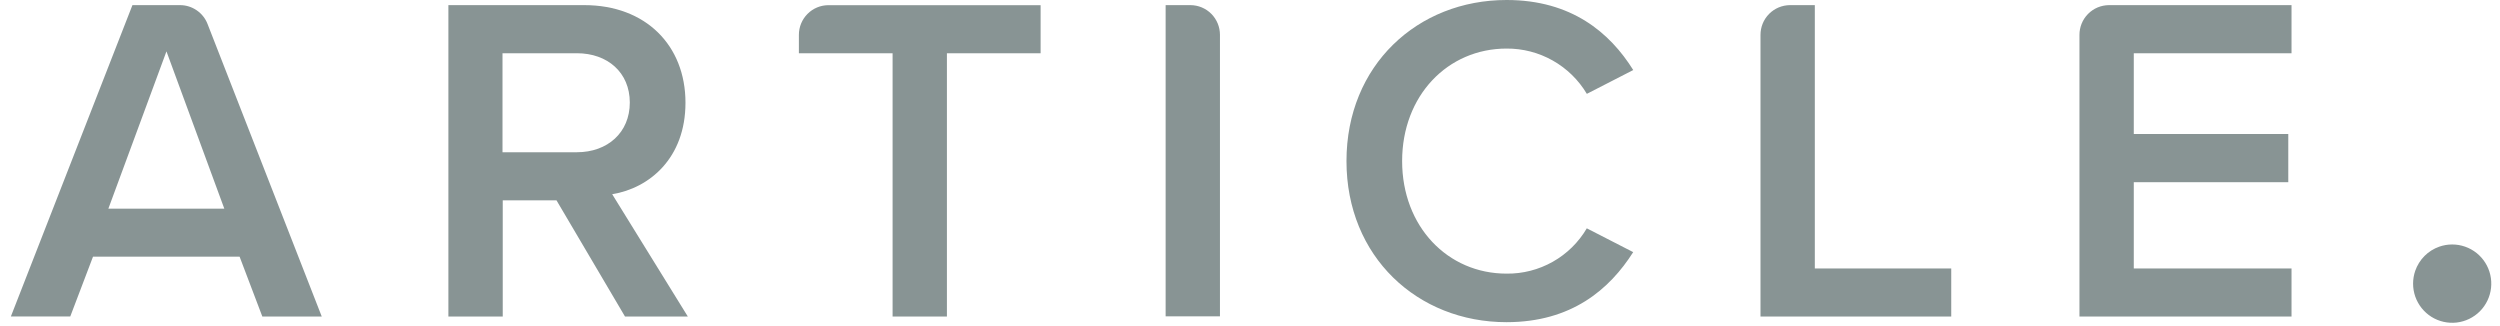
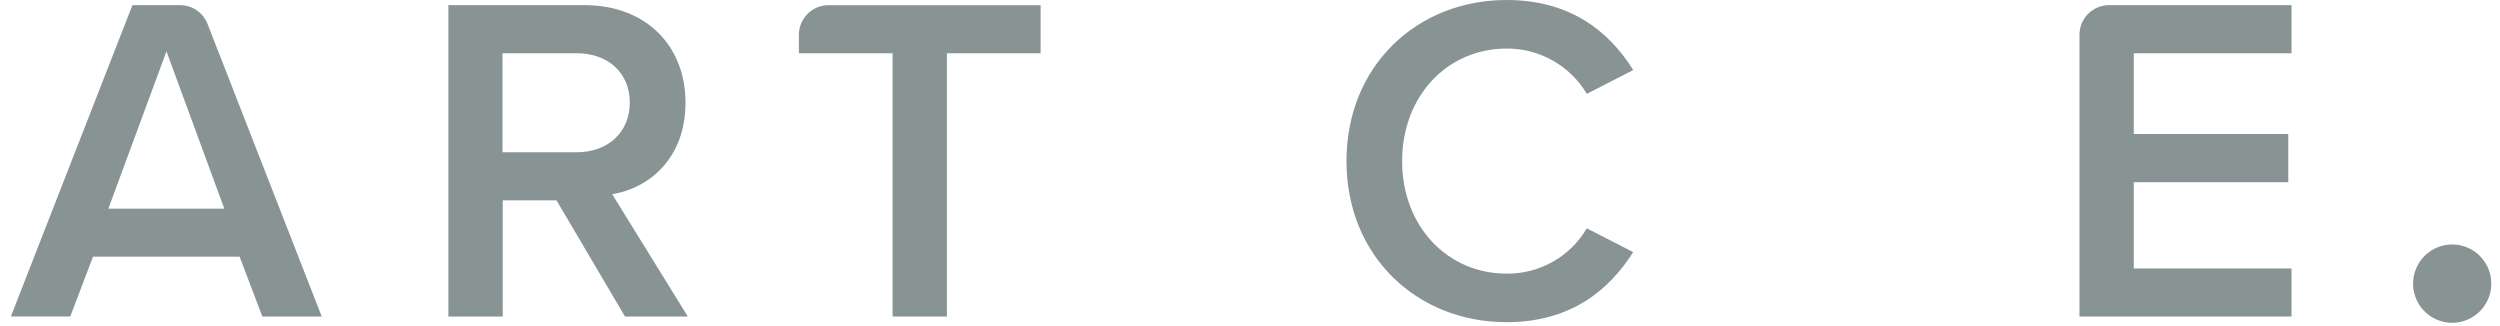
<svg xmlns="http://www.w3.org/2000/svg" width="115" height="15" viewBox="0 0 115 15" fill="none">
  <path d="M11.022 11.808H4.278L3.232 14.558H0.5L6.092 0.236H8.283C8.556 0.236 8.823 0.319 9.048 0.474C9.274 0.628 9.448 0.847 9.547 1.103L14.801 14.562H12.068L11.022 11.808ZM4.984 9.6H10.319L7.657 2.363L4.984 9.6Z" fill="#889494" />
  <path d="M25.598 9.214H23.126V14.562H20.626V0.236H26.88C29.698 0.236 31.532 2.083 31.532 4.725C31.532 7.281 29.867 8.656 28.161 8.934L31.641 14.562H28.751L25.598 9.214ZM26.538 2.449H23.115V7.003H26.538C27.946 7.003 28.971 6.1 28.971 4.717C28.971 3.335 27.946 2.449 26.538 2.449V2.449Z" fill="#889494" />
  <path d="M41.059 2.449H36.749V1.604C36.748 1.242 36.891 0.895 37.146 0.639C37.4 0.383 37.746 0.239 38.107 0.238H47.868V2.449H43.558V14.562H41.059V2.449Z" fill="#889494" />
-   <path d="M53.619 0.236H54.76C55.121 0.237 55.466 0.381 55.721 0.637C55.975 0.894 56.118 1.24 56.118 1.602V14.552H53.619V0.236Z" fill="#889494" />
  <path d="M61.938 7.41C61.938 3.007 65.203 0 69.303 0C72.29 0 74.056 1.503 75.129 3.222L72.995 4.317C72.614 3.678 72.073 3.149 71.425 2.784C70.778 2.419 70.046 2.229 69.303 2.234C66.589 2.234 64.498 4.403 64.498 7.41C64.498 10.417 66.589 12.587 69.301 12.587C70.045 12.596 70.778 12.408 71.427 12.042C72.075 11.677 72.616 11.146 72.993 10.503L75.127 11.598C74.039 13.312 72.288 14.82 69.301 14.82C65.203 14.82 61.938 11.808 61.938 7.41Z" fill="#889494" />
-   <path d="M82.341 0.236H83.482V12.35H89.757V14.562H80.983V1.611C80.982 1.431 81.016 1.253 81.083 1.087C81.151 0.92 81.251 0.769 81.377 0.641C81.503 0.513 81.653 0.412 81.819 0.342C81.984 0.273 82.162 0.237 82.341 0.236V0.236Z" fill="#889494" />
  <path d="M97.013 0.236H105.41V2.449H98.154V6.165H105.261V8.38H98.154V12.35H105.41V14.562H95.655V1.611C95.654 1.431 95.688 1.253 95.755 1.087C95.823 0.92 95.922 0.769 96.049 0.641C96.175 0.513 96.325 0.412 96.49 0.342C96.656 0.273 96.834 0.237 97.013 0.236V0.236Z" fill="#889494" />
  <path d="M112.206 11.347C112.59 11.212 113.009 11.212 113.393 11.346C113.778 11.48 114.106 11.742 114.323 12.087C114.54 12.432 114.633 12.841 114.588 13.246C114.543 13.652 114.362 14.03 114.075 14.319C113.787 14.608 113.41 14.79 113.006 14.837C112.601 14.883 112.193 14.791 111.847 14.575C111.502 14.358 111.24 14.031 111.104 13.647C110.969 13.262 110.968 12.842 111.101 12.457C111.19 12.201 111.336 11.968 111.527 11.775C111.718 11.583 111.95 11.437 112.206 11.347V11.347Z" fill="#889494" />
</svg>